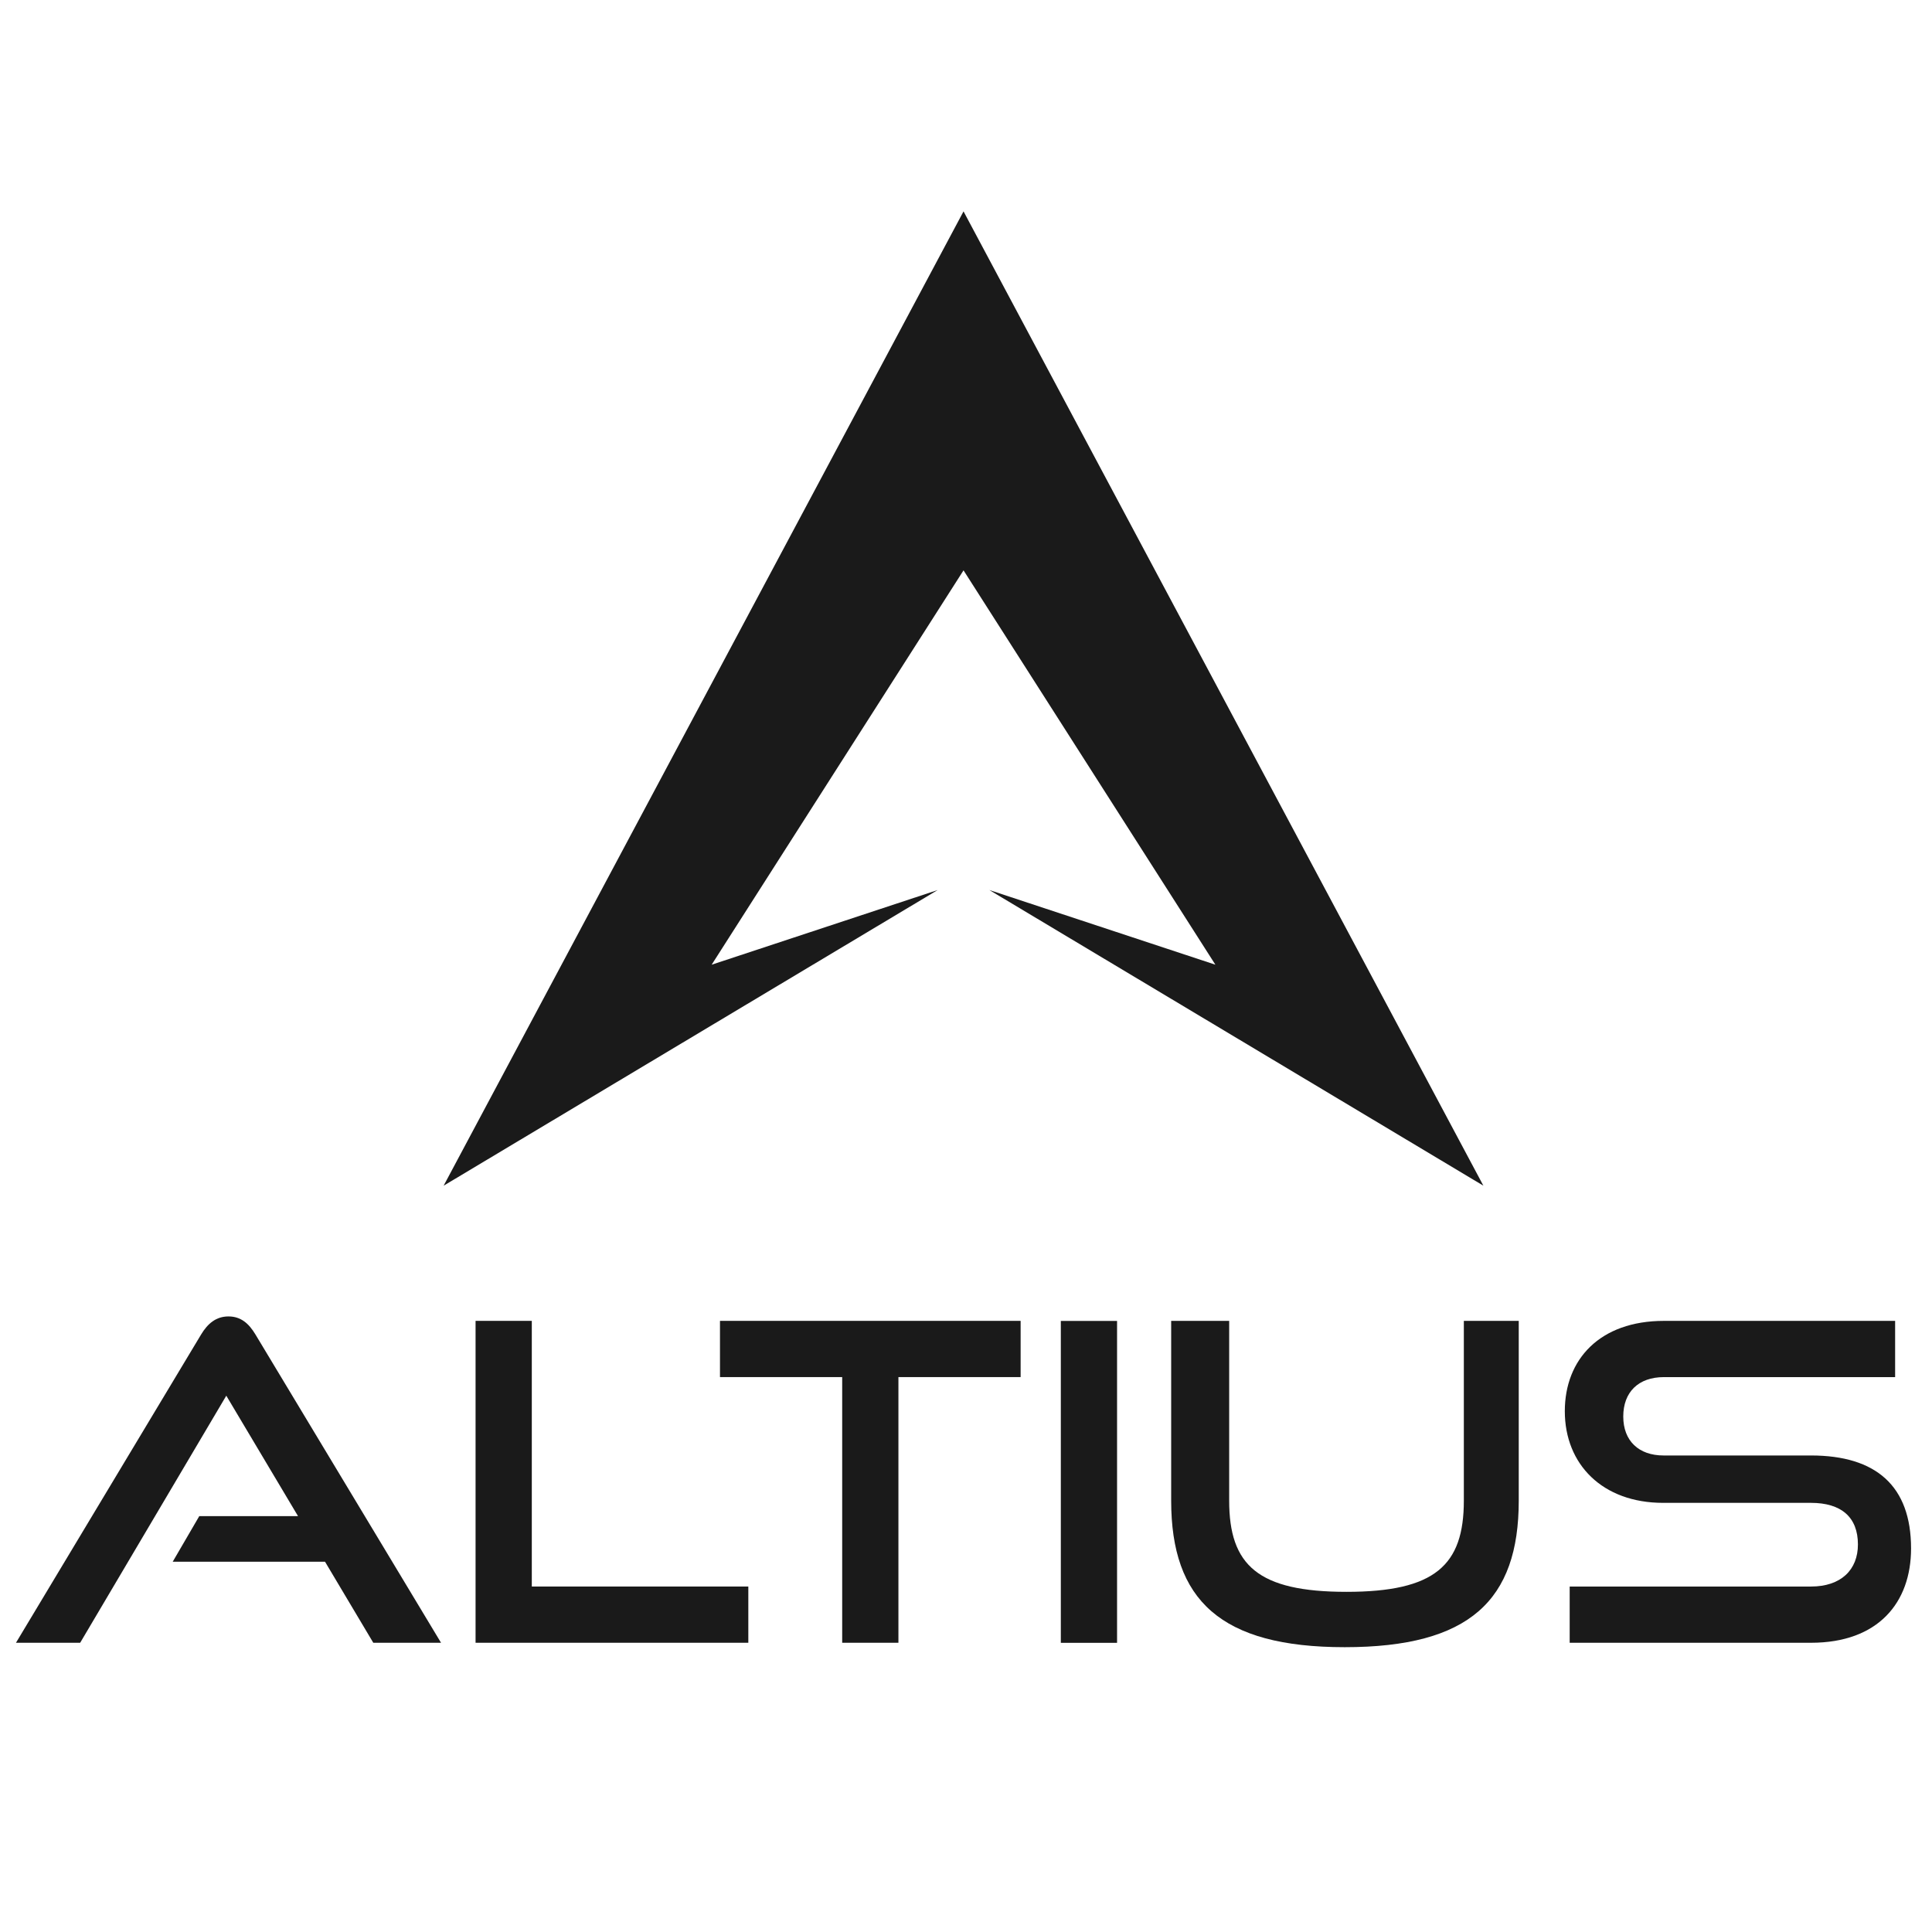
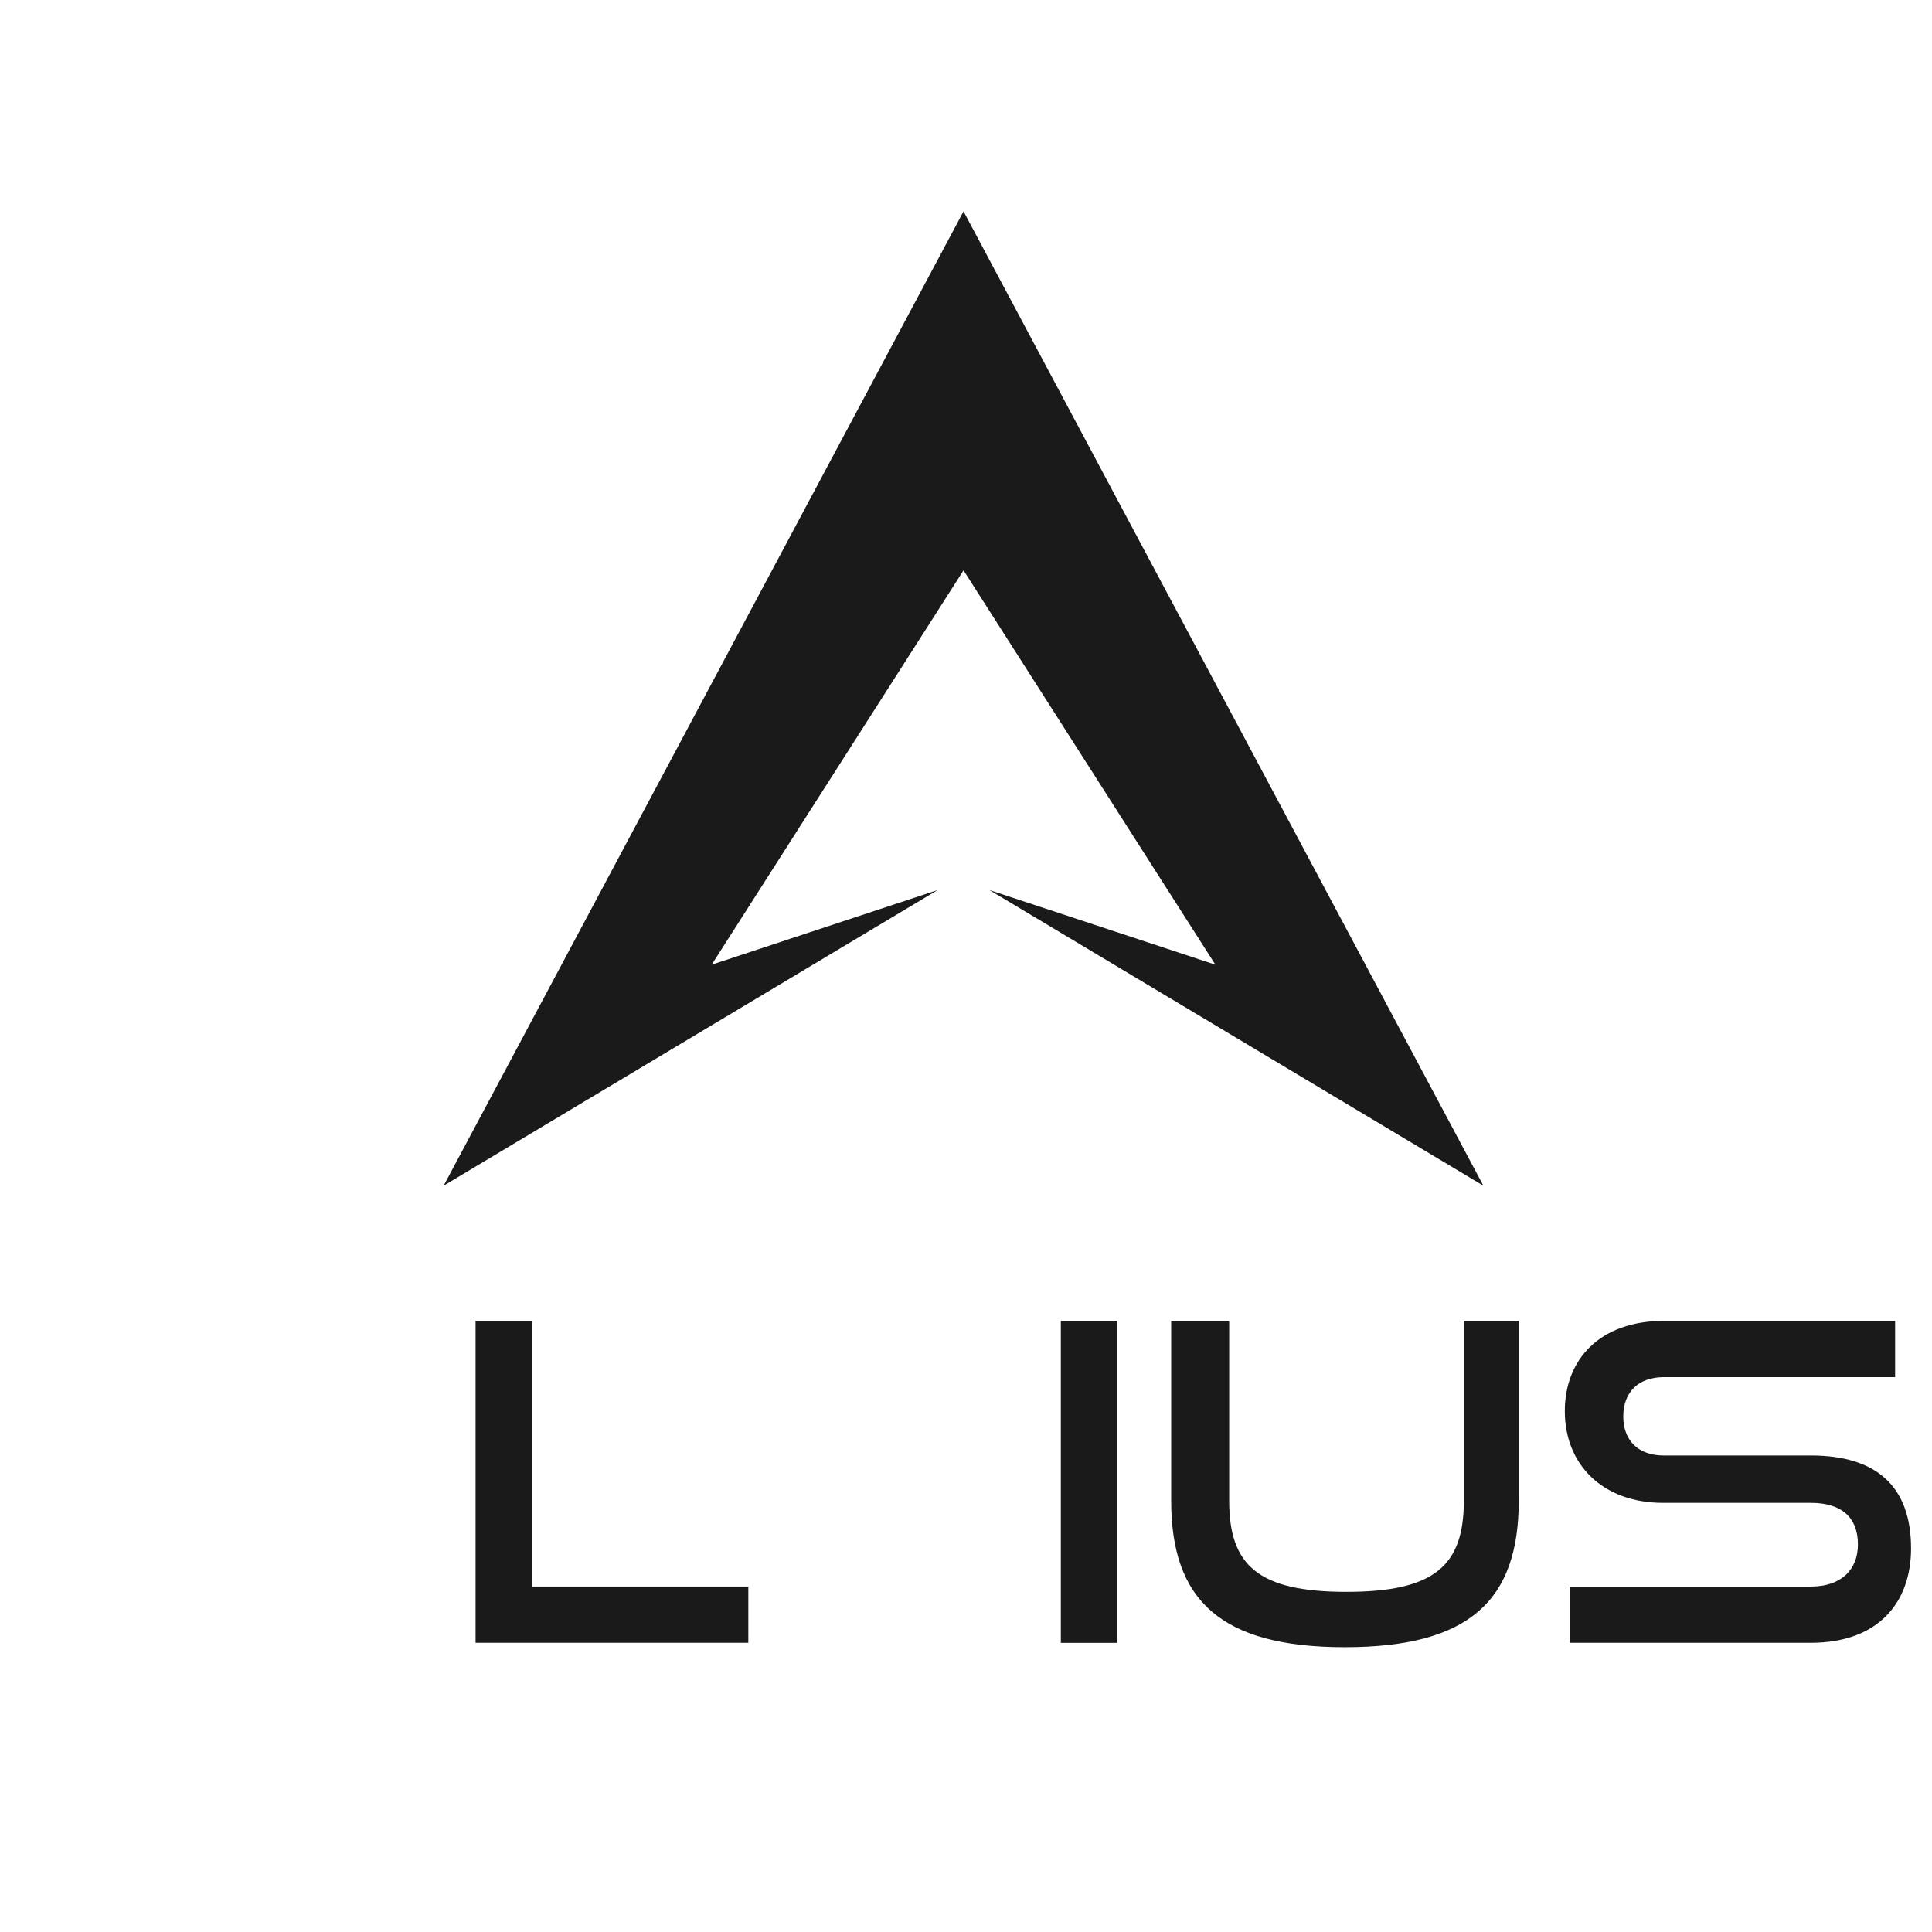
<svg xmlns="http://www.w3.org/2000/svg" viewBox="0 0 1440 1440" height="1440" width="1440" id="svg1" version="1.1">
  <defs id="defs1">
    <clipPath id="clipPath2" clipPathUnits="userSpaceOnUse">
      <path id="path2" transform="translate(-334.441,-429.427)" d="M 0,1080 H 1080 V 0 H 0 Z" />
    </clipPath>
    <clipPath id="clipPath4" clipPathUnits="userSpaceOnUse">
      <path id="path4" transform="translate(-403.947,-450.292)" d="M 0,1080 H 1080 V 0 H 0 Z" />
    </clipPath>
    <clipPath id="clipPath6" clipPathUnits="userSpaceOnUse">
      <path id="path6" transform="translate(-472.096,-434.612)" d="M 0,1080 H 1080 V 0 H 0 Z" />
    </clipPath>
    <clipPath id="clipPath8" clipPathUnits="userSpaceOnUse">
      <path id="path8" d="M 0,1080 H 1080 V 0 H 0 Z" />
    </clipPath>
    <clipPath id="clipPath10" clipPathUnits="userSpaceOnUse">
      <path id="path10" transform="translate(-597.9,-450.292)" d="M 0,1080 H 1080 V 0 H 0 Z" />
    </clipPath>
    <clipPath id="clipPath12" clipPathUnits="userSpaceOnUse">
      <path id="path12" transform="translate(-776.302,-376.214)" d="M 0,1080 H 1080 V 0 H 0 Z" />
    </clipPath>
    <clipPath id="clipPath14" clipPathUnits="userSpaceOnUse">
      <path id="path14" transform="translate(-293.619,-344.829)" d="M 0,1080 H 1080 V 0 H 0 Z" />
    </clipPath>
    <clipPath id="clipPath16" clipPathUnits="userSpaceOnUse">
      <path id="path16" transform="translate(-298.166,-330.749)" d="M 0,1080 H 1080 V 0 H 0 Z" />
    </clipPath>
    <clipPath id="clipPath18" clipPathUnits="userSpaceOnUse">
      <path id="path18" transform="translate(-331.826,-344.829)" d="M 0,1080 H 1080 V 0 H 0 Z" />
    </clipPath>
    <clipPath id="clipPath20" clipPathUnits="userSpaceOnUse">
      <path id="path20" transform="translate(-337.976,-332.038)" d="M 0,1080 H 1080 V 0 H 0 Z" />
    </clipPath>
    <clipPath id="clipPath22" clipPathUnits="userSpaceOnUse">
-       <path id="path22" transform="translate(-367.95,-338.176)" d="M 0,1080 H 1080 V 0 H 0 Z" />
-     </clipPath>
+       </clipPath>
    <clipPath id="clipPath24" clipPathUnits="userSpaceOnUse">
      <path id="path24" transform="translate(-386.006,-322.887)" d="M 0,1080 H 1080 V 0 H 0 Z" />
    </clipPath>
    <clipPath id="clipPath26" clipPathUnits="userSpaceOnUse">
      <path id="path26" transform="translate(-415.633,-330.57)" d="M 0,1080 H 1080 V 0 H 0 Z" />
    </clipPath>
    <clipPath id="clipPath28" clipPathUnits="userSpaceOnUse">
      <path id="path28" transform="translate(-430.464,-333.538)" d="M 0,1080 H 1080 V 0 H 0 Z" />
    </clipPath>
    <clipPath id="clipPath30" clipPathUnits="userSpaceOnUse">
      <path id="path30" transform="translate(-454.065,-344.829)" d="M 0,1080 H 1080 V 0 H 0 Z" />
    </clipPath>
    <clipPath id="clipPath32" clipPathUnits="userSpaceOnUse">
      <path id="path32" d="M 0,1080 H 1080 V 0 H 0 Z" />
    </clipPath>
    <clipPath id="clipPath34" clipPathUnits="userSpaceOnUse">
      <path id="path34" transform="translate(-476.377,-320.735)" d="M 0,1080 H 1080 V 0 H 0 Z" />
    </clipPath>
    <clipPath id="clipPath36" clipPathUnits="userSpaceOnUse">
      <path id="path36" transform="translate(-491.028,-342.186)" d="M 0,1080 H 1080 V 0 H 0 Z" />
    </clipPath>
    <clipPath id="clipPath38" clipPathUnits="userSpaceOnUse">
      <path id="path38" transform="translate(-514.898,-342.186)" d="M 0,1080 H 1080 V 0 H 0 Z" />
    </clipPath>
    <clipPath id="clipPath40" clipPathUnits="userSpaceOnUse">
      <path id="path40" transform="translate(-544.022,-322.887)" d="M 0,1080 H 1080 V 0 H 0 Z" />
    </clipPath>
    <clipPath id="clipPath42" clipPathUnits="userSpaceOnUse">
-       <path id="path42" transform="translate(-562.425,-342.186)" d="M 0,1080 H 1080 V 0 H 0 Z" />
+       <path id="path42" transform="translate(-562.425,-342.186)" d="M 0,1080 H 1080 H 0 Z" />
    </clipPath>
    <clipPath id="clipPath44" clipPathUnits="userSpaceOnUse">
      <path id="path44" transform="translate(-597.697,-334.748)" d="M 0,1080 H 1080 V 0 H 0 Z" />
    </clipPath>
    <clipPath id="clipPath46" clipPathUnits="userSpaceOnUse">
-       <path id="path46" transform="translate(-609.335,-332.038)" d="M 0,1080 H 1080 V 0 H 0 Z" />
-     </clipPath>
+       </clipPath>
    <clipPath id="clipPath48" clipPathUnits="userSpaceOnUse">
      <path id="path48" transform="translate(-646.534,-334.748)" d="M 0,1080 H 1080 V 0 H 0 Z" />
    </clipPath>
    <clipPath id="clipPath50" clipPathUnits="userSpaceOnUse">
      <path id="path50" transform="translate(-658.005,-332.038)" d="M 0,1080 H 1080 V 0 H 0 Z" />
    </clipPath>
    <clipPath id="clipPath52" clipPathUnits="userSpaceOnUse">
      <path id="path52" transform="translate(-689.099,-344.829)" d="M 0,1080 H 1080 V 0 H 0 Z" />
    </clipPath>
    <clipPath id="clipPath54" clipPathUnits="userSpaceOnUse">
      <path id="path54" transform="translate(-690.421,-342.186)" d="M 0,1080 H 1080 V 0 H 0 Z" />
    </clipPath>
    <clipPath id="clipPath56" clipPathUnits="userSpaceOnUse">
      <path id="path56" transform="translate(-721.627,-344.829)" d="M 0,1080 H 1080 V 0 H 0 Z" />
    </clipPath>
    <clipPath id="clipPath58" clipPathUnits="userSpaceOnUse">
-       <path id="path58" transform="translate(-738.496,-332.038)" d="M 0,1080 H 1080 V 0 H 0 Z" />
-     </clipPath>
+       </clipPath>
    <clipPath id="clipPath60" clipPathUnits="userSpaceOnUse">
      <path id="path60" transform="translate(-763.217,-332.923)" d="M 0,1080 H 1080 V 0 H 0 Z" />
    </clipPath>
    <clipPath id="clipPath62" clipPathUnits="userSpaceOnUse">
      <path id="path62" transform="translate(-776.322,-332.038)" d="M 0,1080 H 1080 V 0 H 0 Z" />
    </clipPath>
    <clipPath id="clipPath64" clipPathUnits="userSpaceOnUse">
      <path id="path64" transform="translate(-793.908,-323.346)" d="M 0,1080 H 1080 V 0 H 0 Z" />
    </clipPath>
    <clipPath id="clipPath66" clipPathUnits="userSpaceOnUse">
      <path id="path66" transform="translate(-469.775,-549.598)" d="M 0,1080 H 1080 V 0 H 0 Z" />
    </clipPath>
  </defs>
  <g id="layer-MC0">
-     <path clip-path="url(#clipPath2)" transform="matrix(2.673,0,0,-2.673,168.665,1040.267)" style="fill:#1a1a1a icc-color(sRGB-IEC61966-2, 0.1, 0.102, 0.102, 0.102);fill-opacity:1;fill-rule:nonzero;stroke:none" d="M 0,0 20,-33.581 H -7.532 l -7.407,-12.717 h 42.471 l 13.457,-22.595 h 18.89 L 8.148,17.039 C 6.296,20.125 4.073,22.1 0.617,22.1 c -3.457,0 -5.803,-1.975 -7.655,-5.061 l -51.608,-85.932 h 17.902 z" id="path1" />
    <path clip-path="url(#clipPath4)" transform="matrix(2.673,0,0,-2.673,354.462,984.492)" style="fill:#1a1a1a icc-color(sRGB-IEC61966-2, 0.1, 0.102, 0.102, 0.102);fill-opacity:1;fill-rule:nonzero;stroke:none" d="m 0,0 v -89.758 h 76.054 v 15.68 H 15.68 V 0 Z" id="path3" />
-     <path clip-path="url(#clipPath6)" transform="matrix(2.673,0,0,-2.673,536.632,1026.406)" style="fill:#1a1a1a icc-color(sRGB-IEC61966-2, 0.1, 0.102, 0.102, 0.102);fill-opacity:1;fill-rule:nonzero;stroke:none" d="m 0,0 h 34.076 v -74.078 h 15.68 V 0 H 83.832 V 15.68 H 0 Z" id="path5" />
    <path clip-path="url(#clipPath8)" transform="matrix(2.673,0,0,-2.673,-725.337,2188.176)" style="fill:#1a1a1a icc-color(sRGB-IEC61966-2, 0.1, 0.102, 0.102, 0.102);fill-opacity:1;fill-rule:nonzero;stroke:none" d="m 567.159,360.534 h 15.68 v 89.758 h -15.68 z" id="path7" />
    <path clip-path="url(#clipPath10)" transform="matrix(2.673,0,0,-2.673,872.922,984.492)" style="fill:#1a1a1a icc-color(sRGB-IEC61966-2, 0.1, 0.102, 0.102, 0.102);fill-opacity:1;fill-rule:nonzero;stroke:none" d="m 0,0 v -50.126 c 0,-27.78 13.827,-40.866 48.397,-40.866 34.817,0 48.522,13.086 48.522,40.866 V 0 H 81.608 v -50.126 c 0,-18.026 -8.025,-25.434 -32.716,-25.434 -24.693,0 -32.718,7.408 -32.718,25.434 V 0 Z" id="path9" />
    <path clip-path="url(#clipPath12)" transform="matrix(2.673,0,0,-2.673,1349.81,1182.512)" style="fill:#1a1a1a icc-color(sRGB-IEC61966-2, 0.1, 0.102, 0.102, 0.102);fill-opacity:1;fill-rule:nonzero;stroke:none" d="M 0,0 H -67.288 V -15.68 H 0 c 18.767,0 27.902,11.236 27.902,26.298 0,17.408 -9.754,25.928 -27.902,25.928 h -41.113 c -6.915,0 -11.236,4.073 -11.236,10.864 0,6.791 4.198,10.988 11.358,10.988 h 64.449 v 15.68 h -64.449 c -17.902,0 -27.655,-10.741 -27.655,-25.186 0,-14.815 10.494,-25.557 27.409,-25.557 H 0 c 8.395,0 13.086,-3.95 13.086,-11.606 C 13.086,4.691 8.395,0 0,0" id="path11" />
    <path clip-path="url(#clipPath66)" transform="matrix(2.673,0,0,-2.673,530.429,719.035)" style="fill:#1a1a1a icc-color(sRGB-IEC61966-2, 0.1, 0.102, 0.102, 0.102);fill-opacity:1;fill-rule:nonzero;stroke:none" d="M 0,0 70.231,109.963 140.462,0 77.432,20.823 215.187,-61.619 99.331,155.523 70.231,210.058 41.131,155.523 -74.737,-61.619 63.031,20.823 Z" id="path65" />
  </g>
</svg>